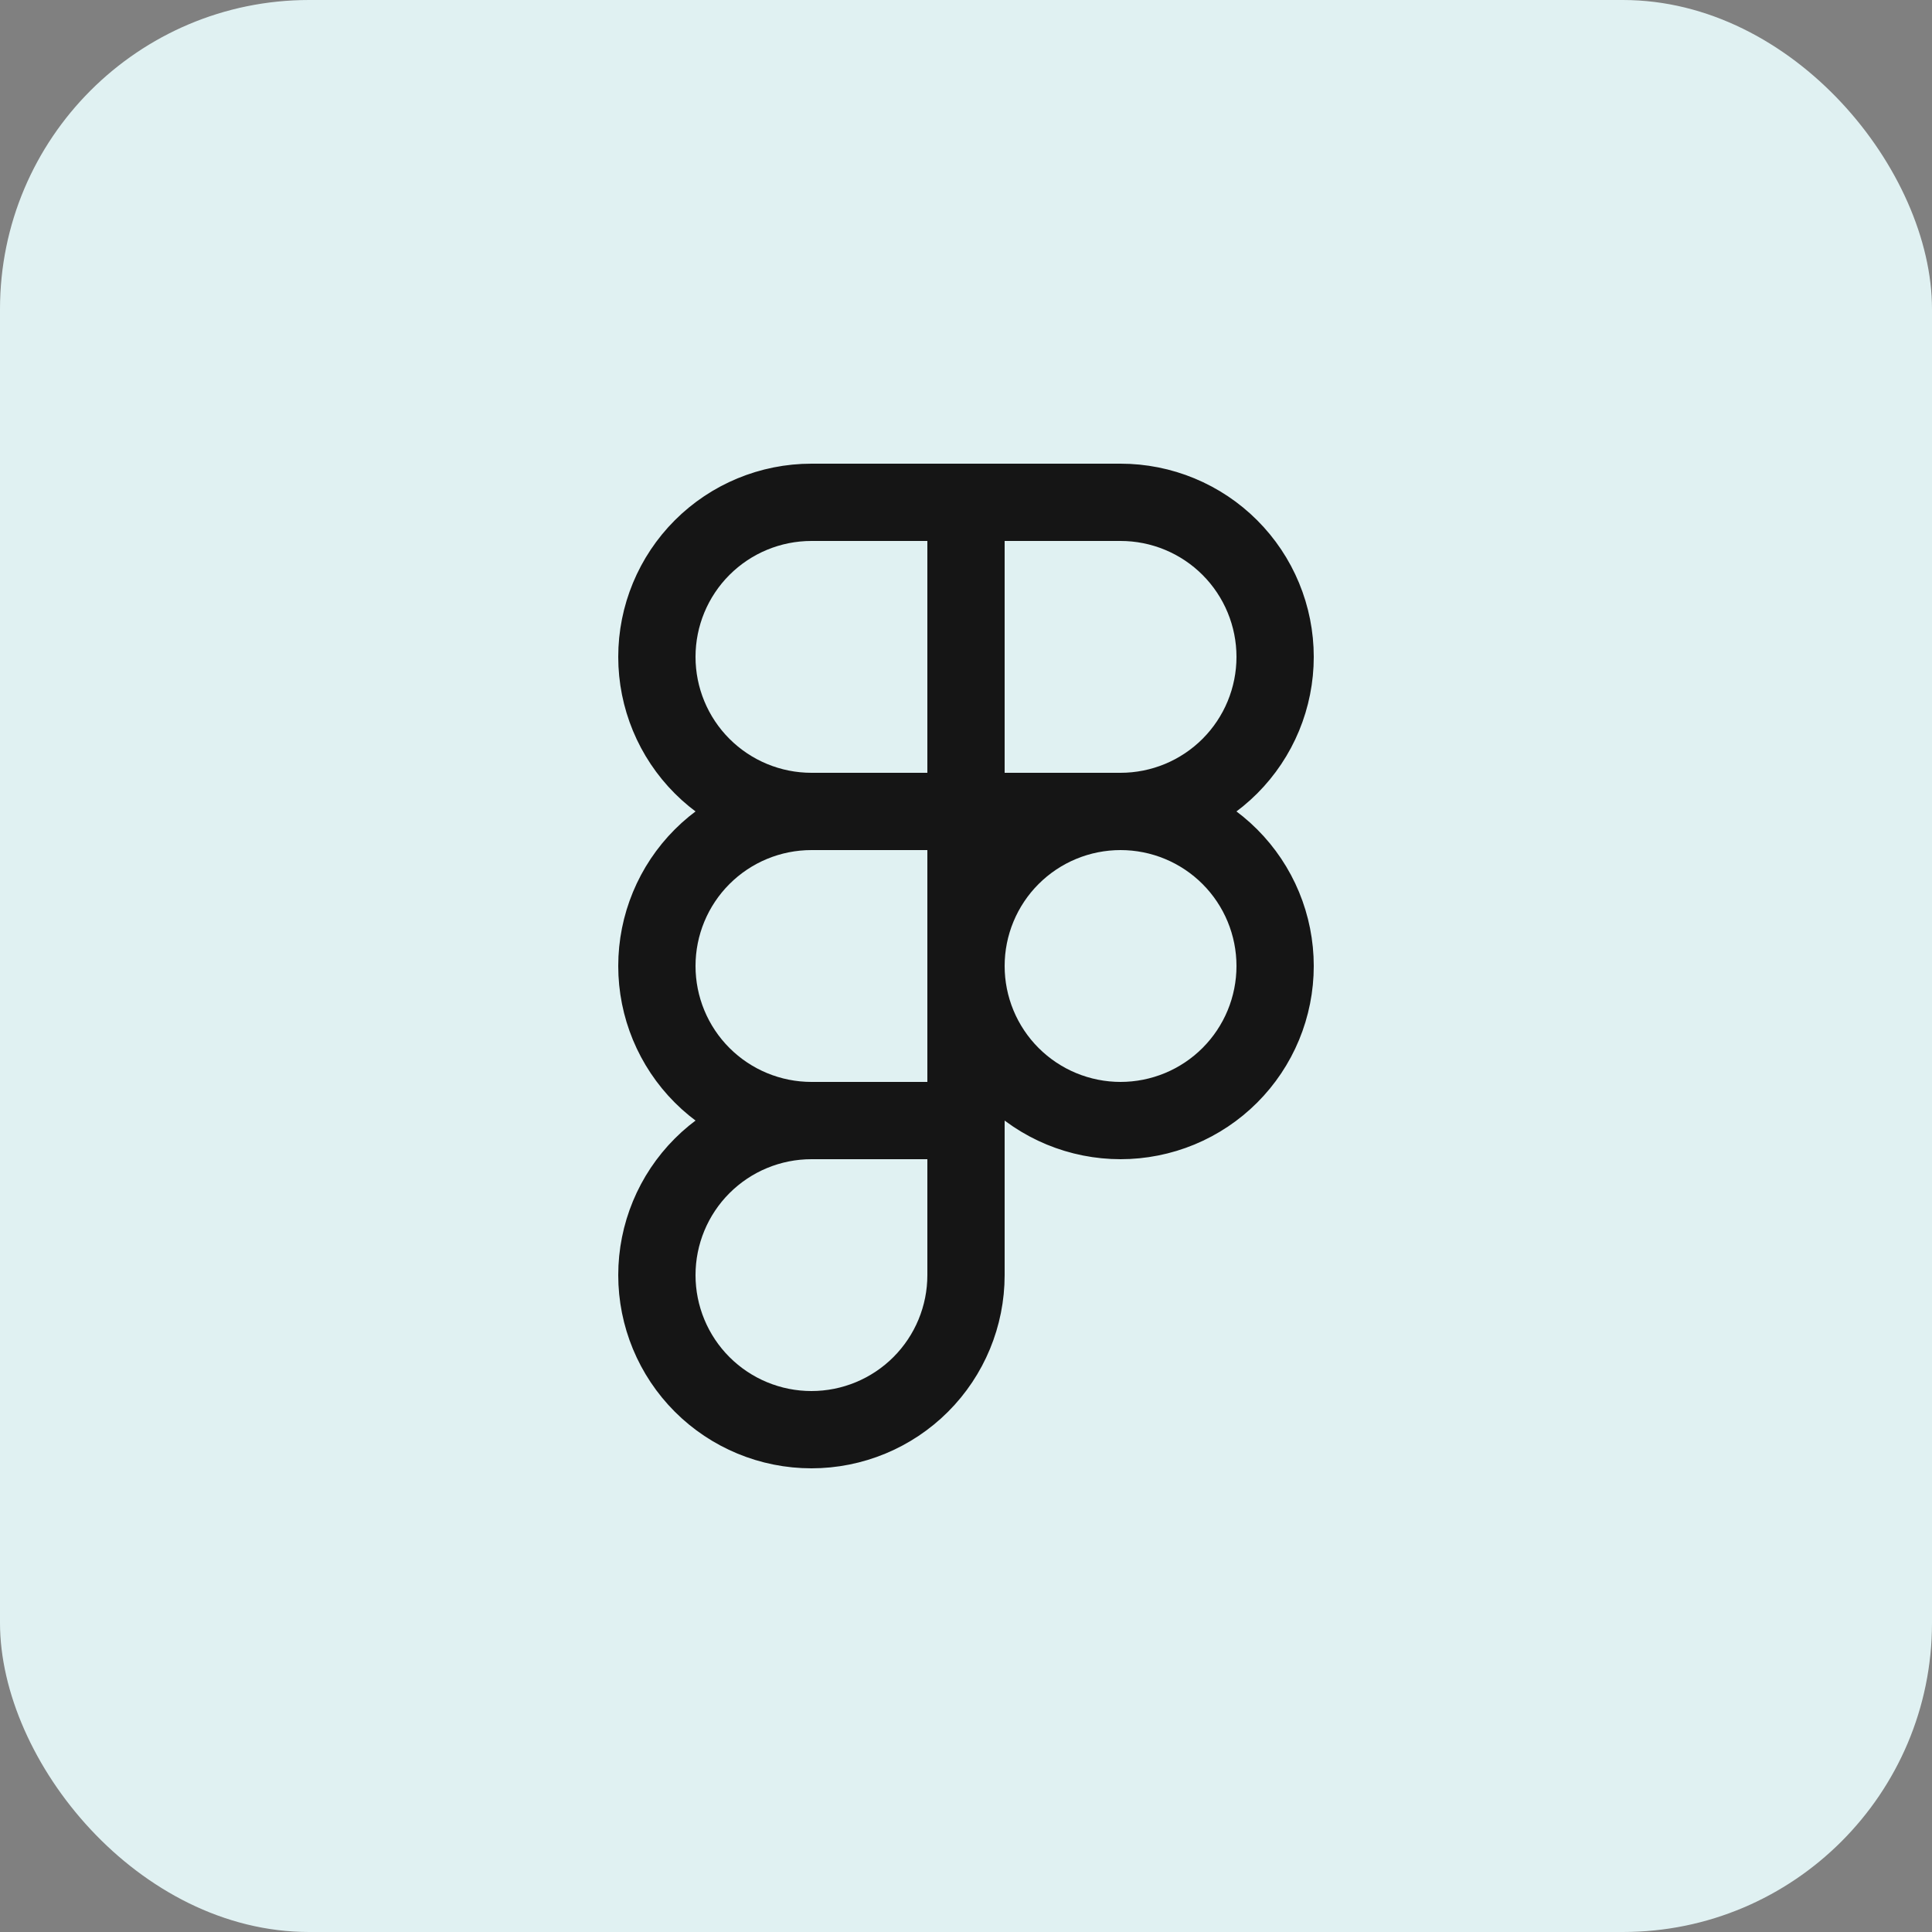
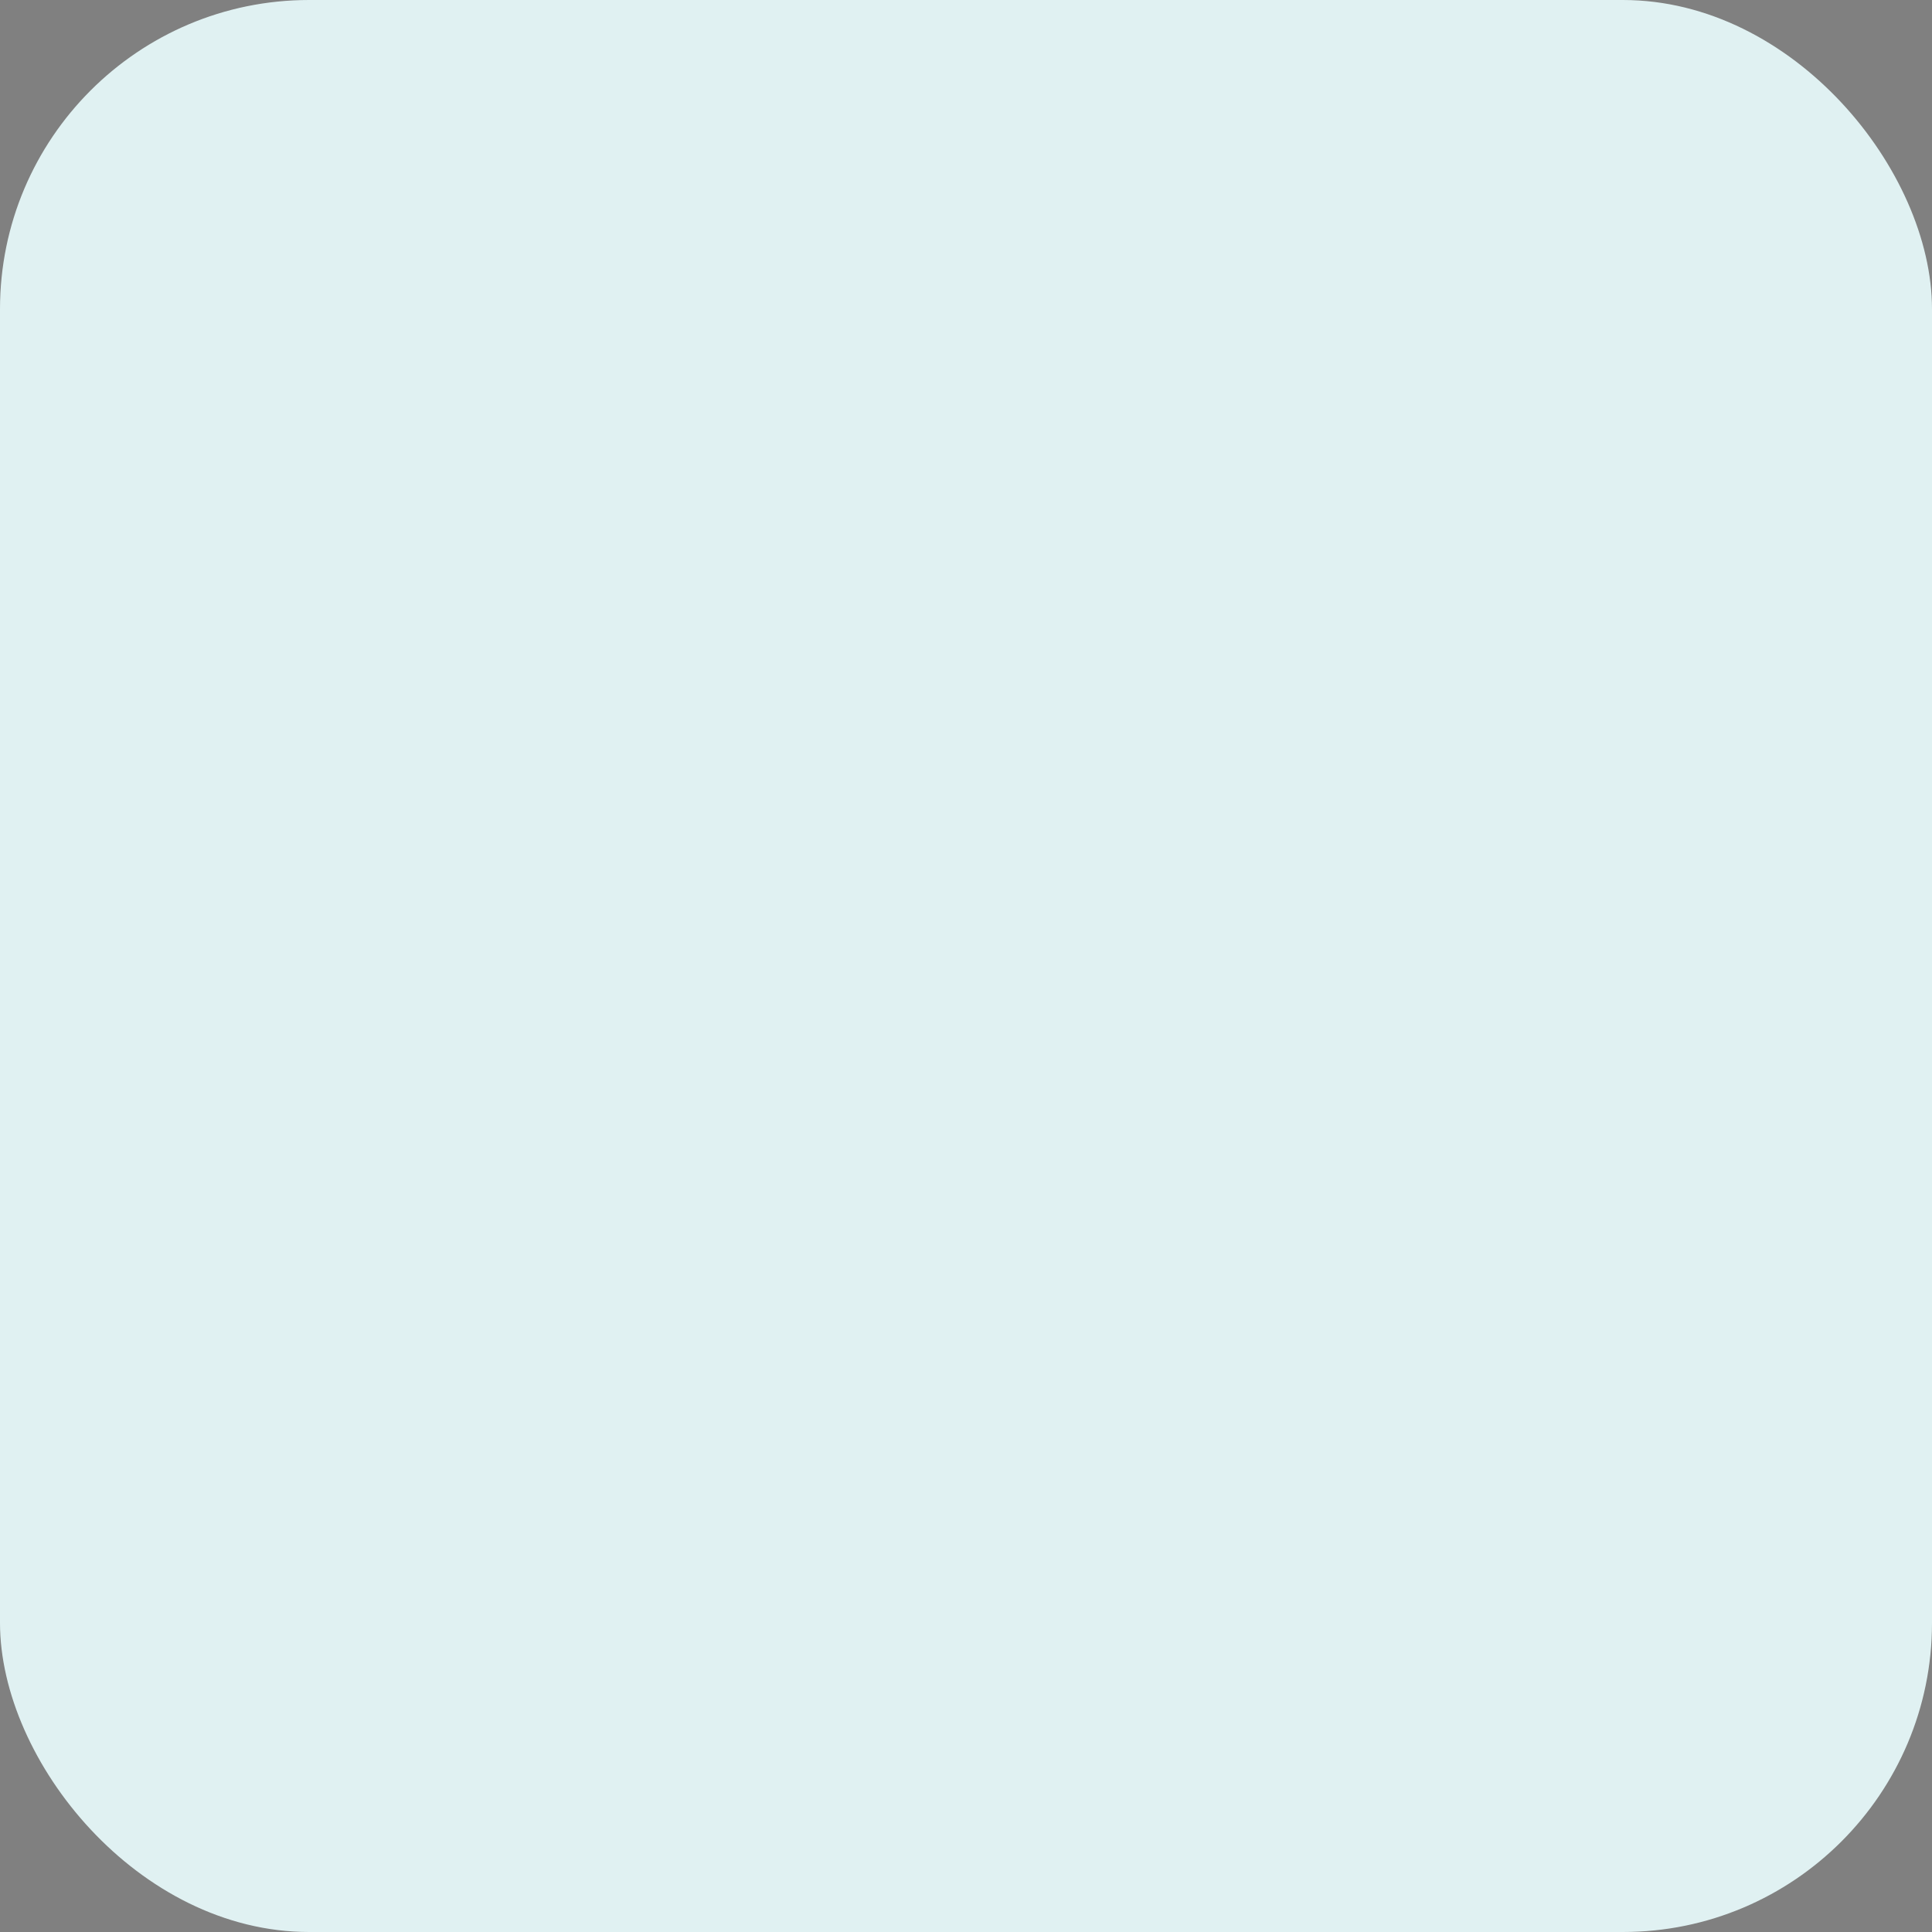
<svg xmlns="http://www.w3.org/2000/svg" width="100" height="100" viewBox="0 0 100 100" fill="none">
  <rect x="0" y="0" width="100" height="100" fill="#808080" stroke="none" />
  <rect width="100" height="100" rx="16" fill="#E0F1F2" />
-   <path d="M50 26H42C39.878 26 37.843 26.843 36.343 28.343C34.843 29.843 34 31.878 34 34C34 36.122 34.843 38.157 36.343 39.657C37.843 41.157 39.878 42 42 42M50 26V42M50 26H58C59.051 26 60.091 26.207 61.062 26.609C62.032 27.011 62.914 27.6 63.657 28.343C64.4 29.086 64.989 29.968 65.391 30.939C65.793 31.909 66 32.949 66 34C66 35.051 65.793 36.091 65.391 37.062C64.989 38.032 64.4 38.914 63.657 39.657C62.914 40.4 62.032 40.989 61.062 41.391C60.091 41.793 59.051 42 58 42M50 42H42M50 42H58M50 42V58M42 42C39.878 42 37.843 42.843 36.343 44.343C34.843 45.843 34 47.878 34 50C34 52.122 34.843 54.157 36.343 55.657C37.843 57.157 39.878 58 42 58M58 42C56.949 42 55.909 42.207 54.938 42.609C53.968 43.011 53.086 43.6 52.343 44.343C51.6 45.086 51.011 45.968 50.609 46.938C50.207 47.909 50 48.949 50 50C50 51.051 50.207 52.091 50.609 53.062C51.011 54.032 51.6 54.914 52.343 55.657C53.086 56.4 53.968 56.989 54.938 57.391C55.909 57.793 56.949 58 58 58C59.051 58 60.091 57.793 61.062 57.391C62.032 56.989 62.914 56.4 63.657 55.657C64.4 54.914 64.989 54.032 65.391 53.062C65.793 52.091 66 51.051 66 50C66 48.949 65.793 47.909 65.391 46.938C64.989 45.968 64.4 45.086 63.657 44.343C62.914 43.6 62.032 43.011 61.062 42.609C60.091 42.207 59.051 42 58 42ZM42 58C39.878 58 37.843 58.843 36.343 60.343C34.843 61.843 34 63.878 34 66C34 68.122 34.843 70.157 36.343 71.657C37.843 73.157 39.878 74 42 74C44.122 74 46.157 73.157 47.657 71.657C49.157 70.157 50 68.122 50 66V58M42 58H50" stroke="#151515" stroke-width="4" stroke-linecap="round" stroke-linejoin="round" />
</svg>